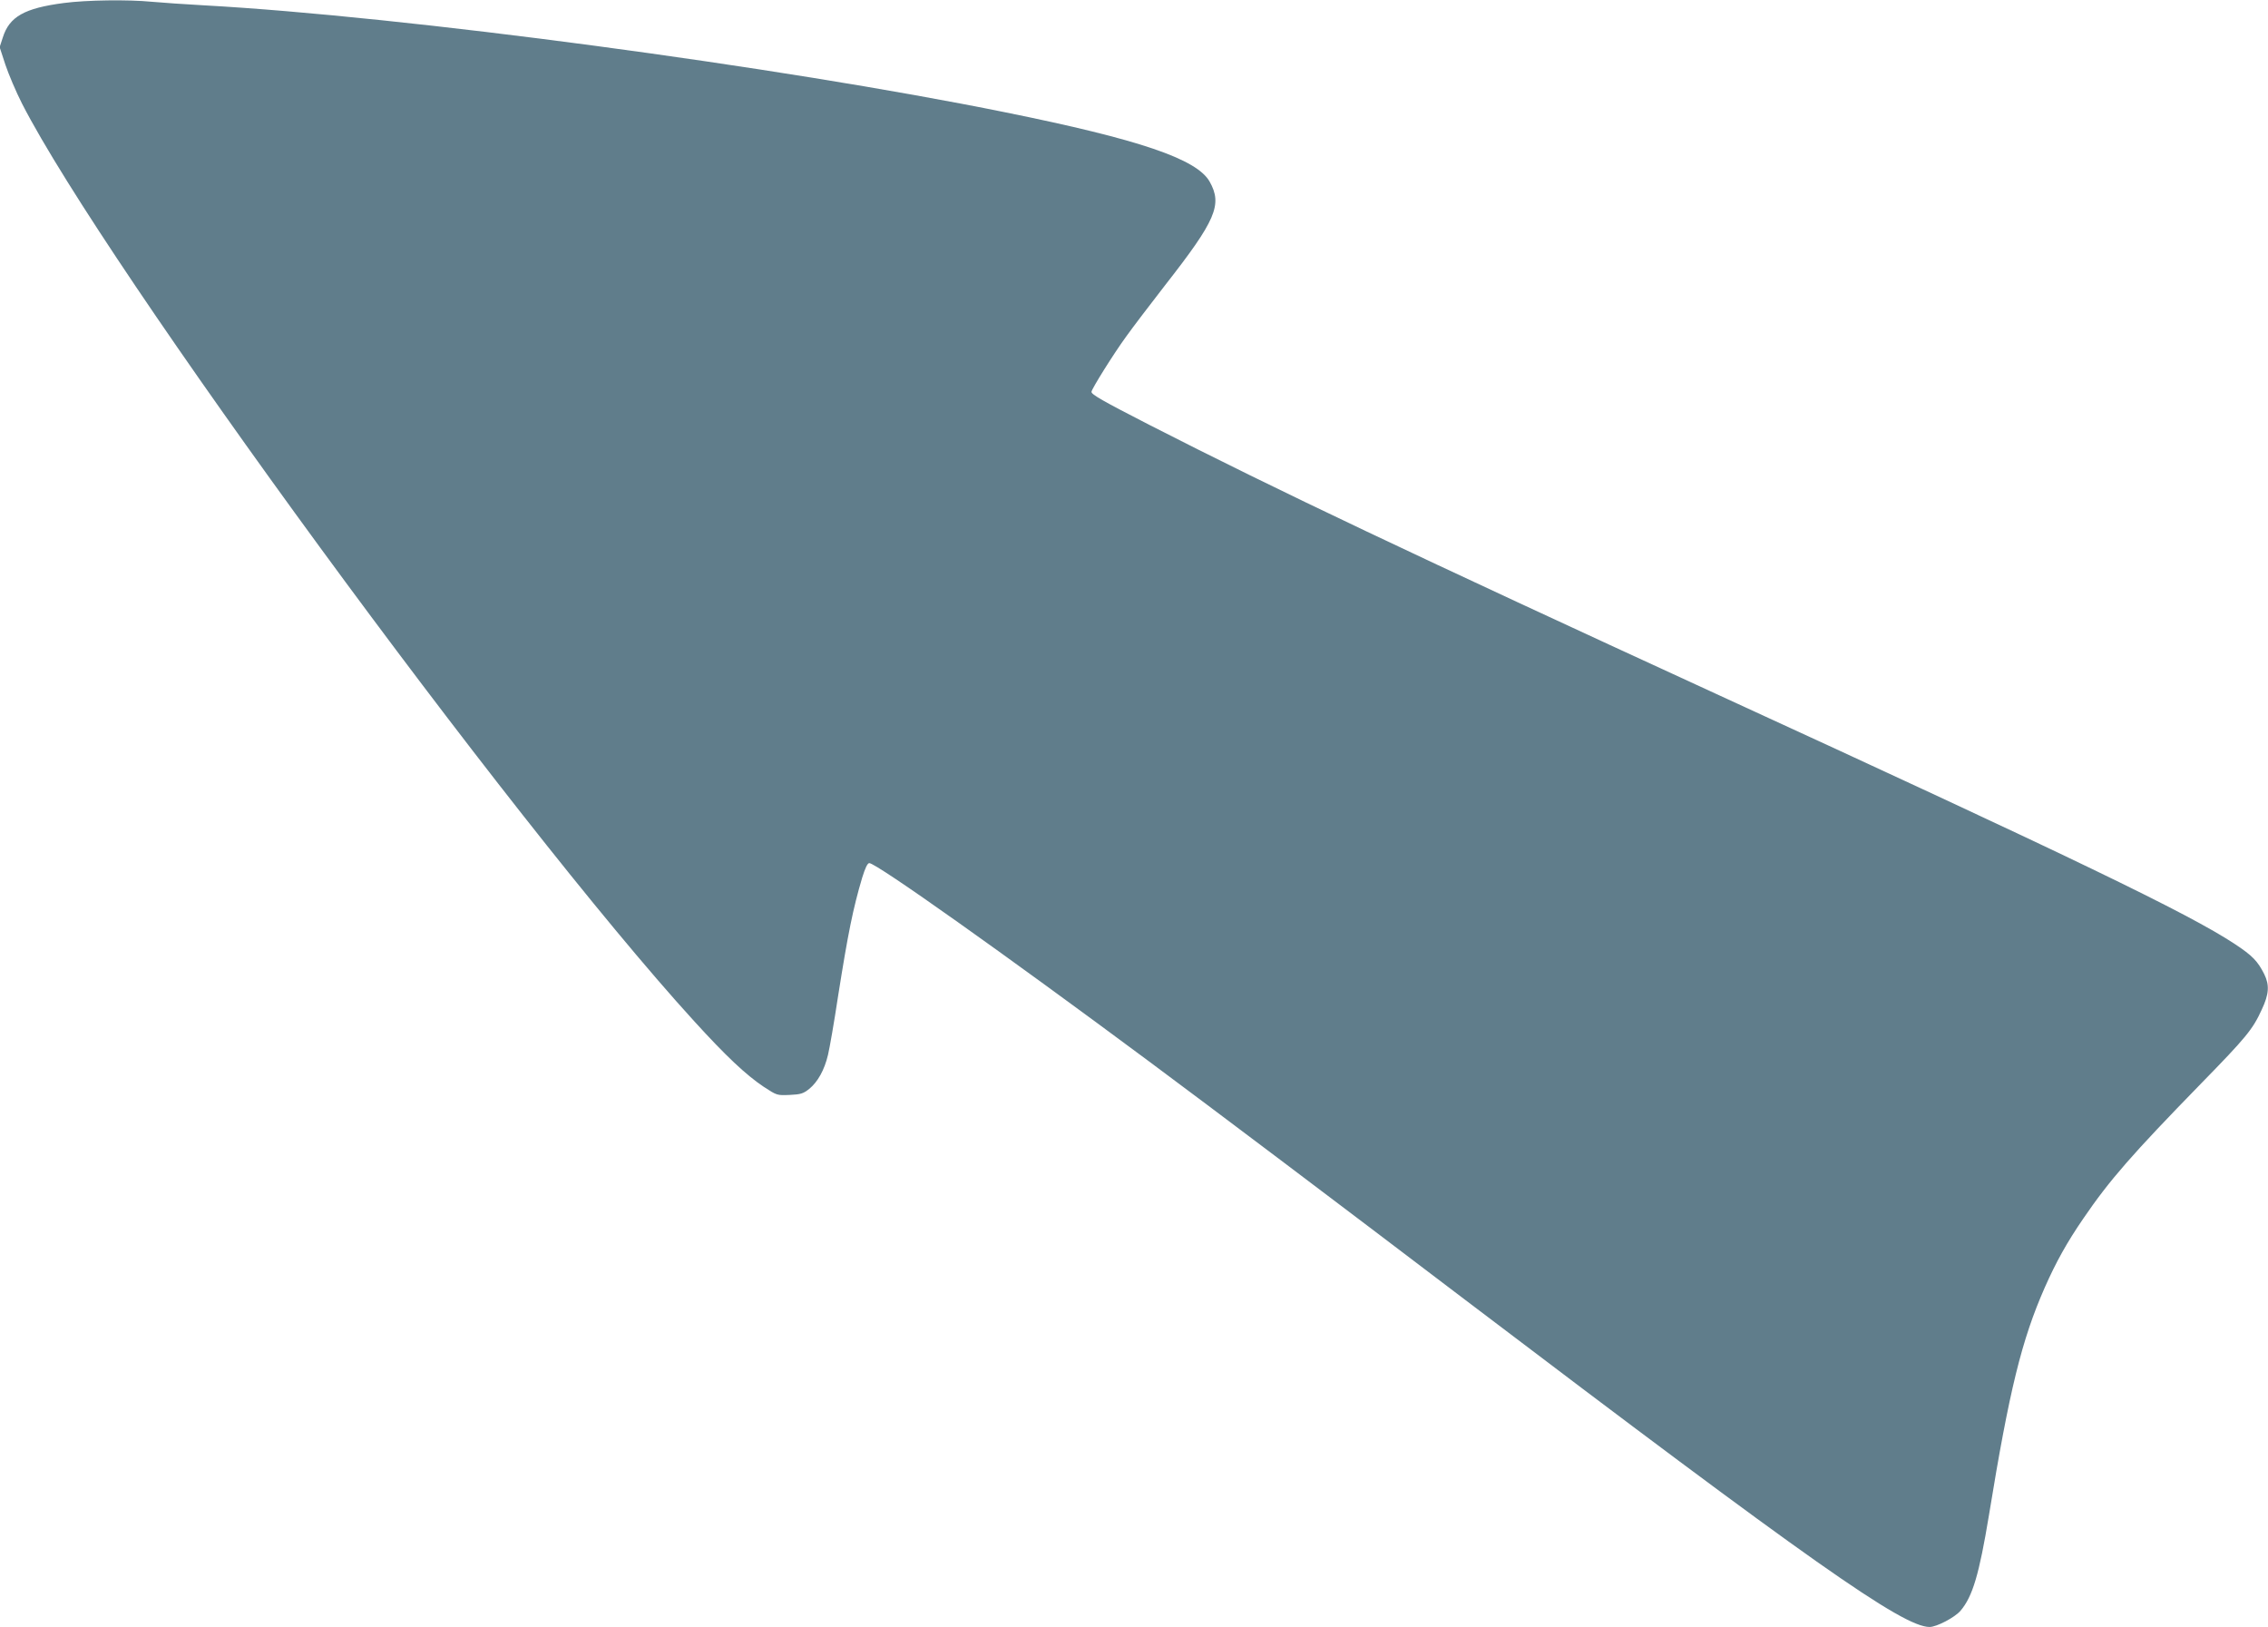
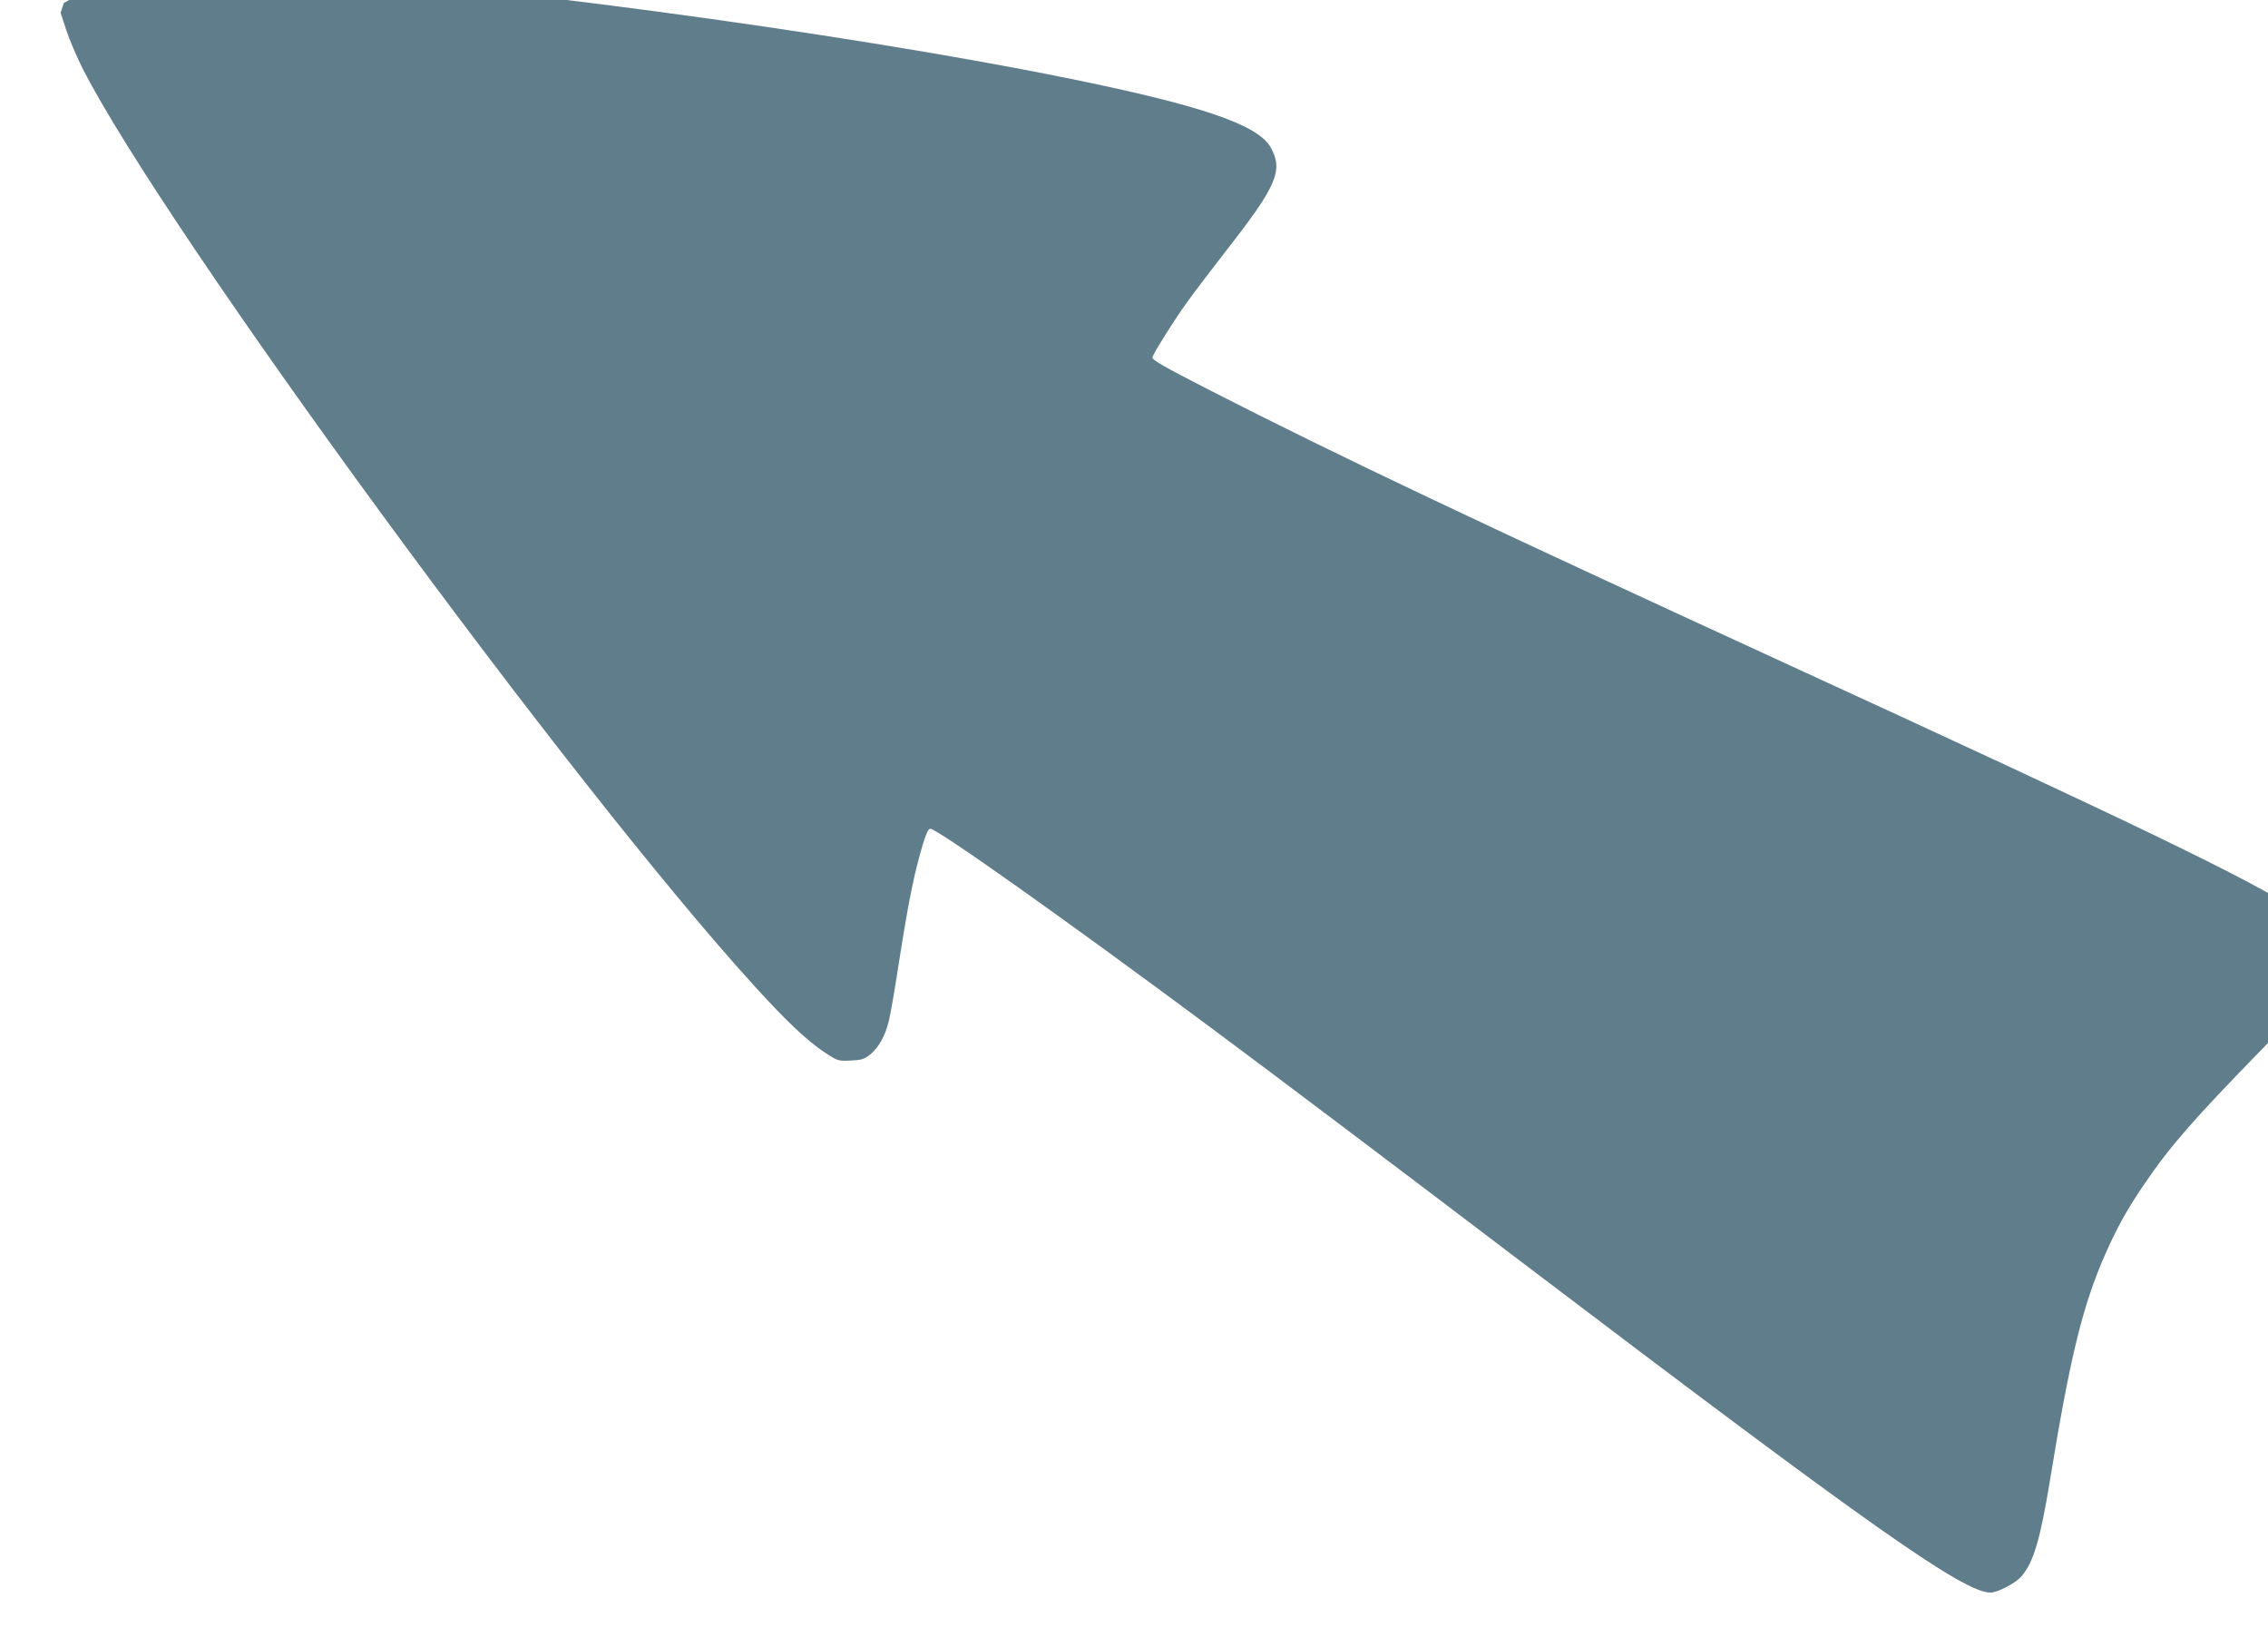
<svg xmlns="http://www.w3.org/2000/svg" version="1.0" width="1280pt" height="918pt" viewBox="0 0 1280 918" preserveAspectRatio="xMidYMid meet">
  <g transform="translate(0,918) scale(0.1,-0.1)" fill="#607d8b" stroke="none">
-     <path d="M360 9163 c-222 -29 -307 -77 -344 -194 l-18 -55 32 -98 c18 -54 60 -153 94 -220 471 -920 2750 -4033 3792 -5176 181 -199 294 -305 394 -372 75 -49 75 -49 147 -46 62 3 76 7 110 34 48 39 86 107 106 192 9 37 35 186 57 332 56 354 84 493 136 668 17 55 30 82 40 82 40 0 766 -515 1579 -1119 361 -268 1032 -774 1785 -1346 1944 -1475 2469 -1845 2620 -1845 40 0 143 54 175 92 68 80 105 205 160 538 115 706 185 990 315 1285 64 145 126 256 218 390 148 217 276 363 663 760 257 263 293 307 344 419 41 87 44 138 14 199 -37 74 -67 105 -167 171 -261 172 -909 485 -2927 1411 -1711 786 -2477 1149 -3199 1518 -265 136 -326 171 -326 186 0 15 125 215 195 311 37 52 137 183 220 290 288 368 325 455 252 585 -72 128 -396 238 -1152 391 -1278 259 -3397 542 -4525 604 -107 6 -239 15 -293 20 -133 13 -369 10 -497 -7z" />
+     <path d="M360 9163 l-18 -55 32 -98 c18 -54 60 -153 94 -220 471 -920 2750 -4033 3792 -5176 181 -199 294 -305 394 -372 75 -49 75 -49 147 -46 62 3 76 7 110 34 48 39 86 107 106 192 9 37 35 186 57 332 56 354 84 493 136 668 17 55 30 82 40 82 40 0 766 -515 1579 -1119 361 -268 1032 -774 1785 -1346 1944 -1475 2469 -1845 2620 -1845 40 0 143 54 175 92 68 80 105 205 160 538 115 706 185 990 315 1285 64 145 126 256 218 390 148 217 276 363 663 760 257 263 293 307 344 419 41 87 44 138 14 199 -37 74 -67 105 -167 171 -261 172 -909 485 -2927 1411 -1711 786 -2477 1149 -3199 1518 -265 136 -326 171 -326 186 0 15 125 215 195 311 37 52 137 183 220 290 288 368 325 455 252 585 -72 128 -396 238 -1152 391 -1278 259 -3397 542 -4525 604 -107 6 -239 15 -293 20 -133 13 -369 10 -497 -7z" />
  </g>
</svg>